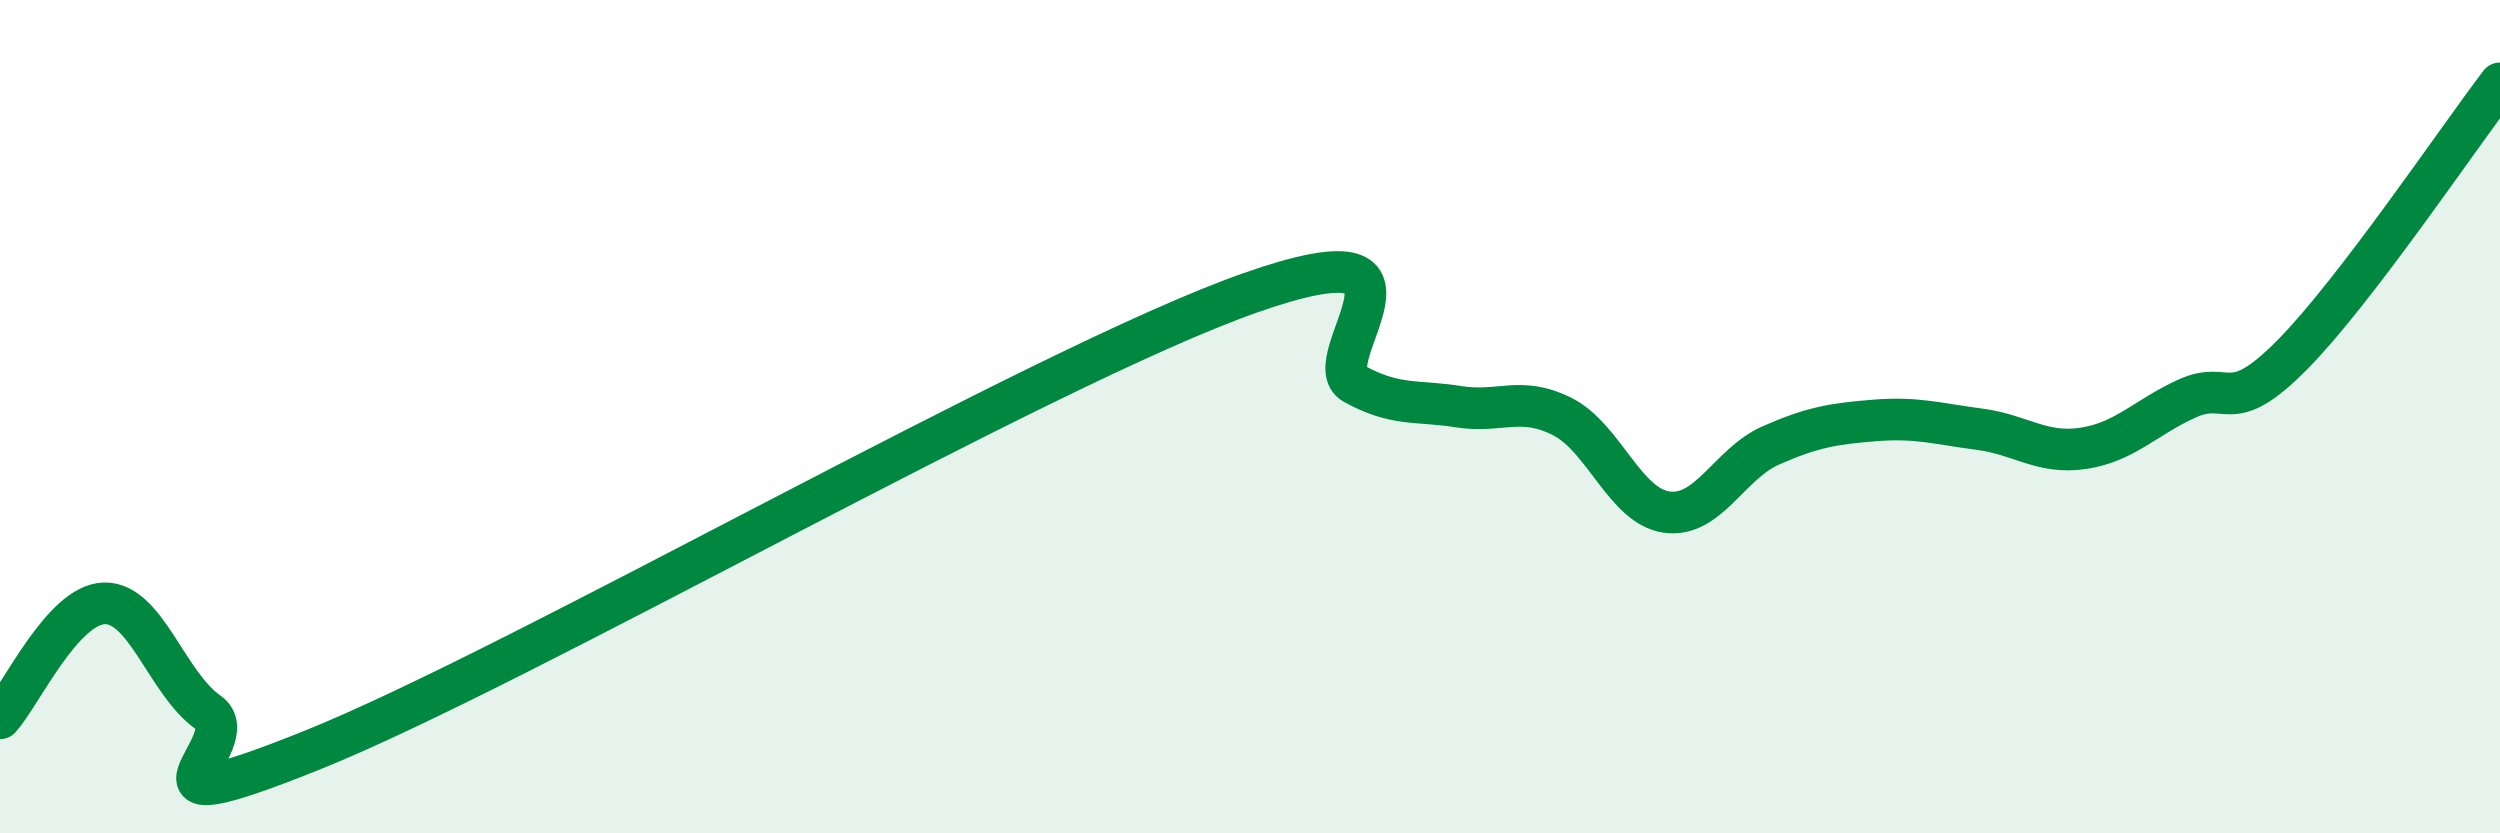
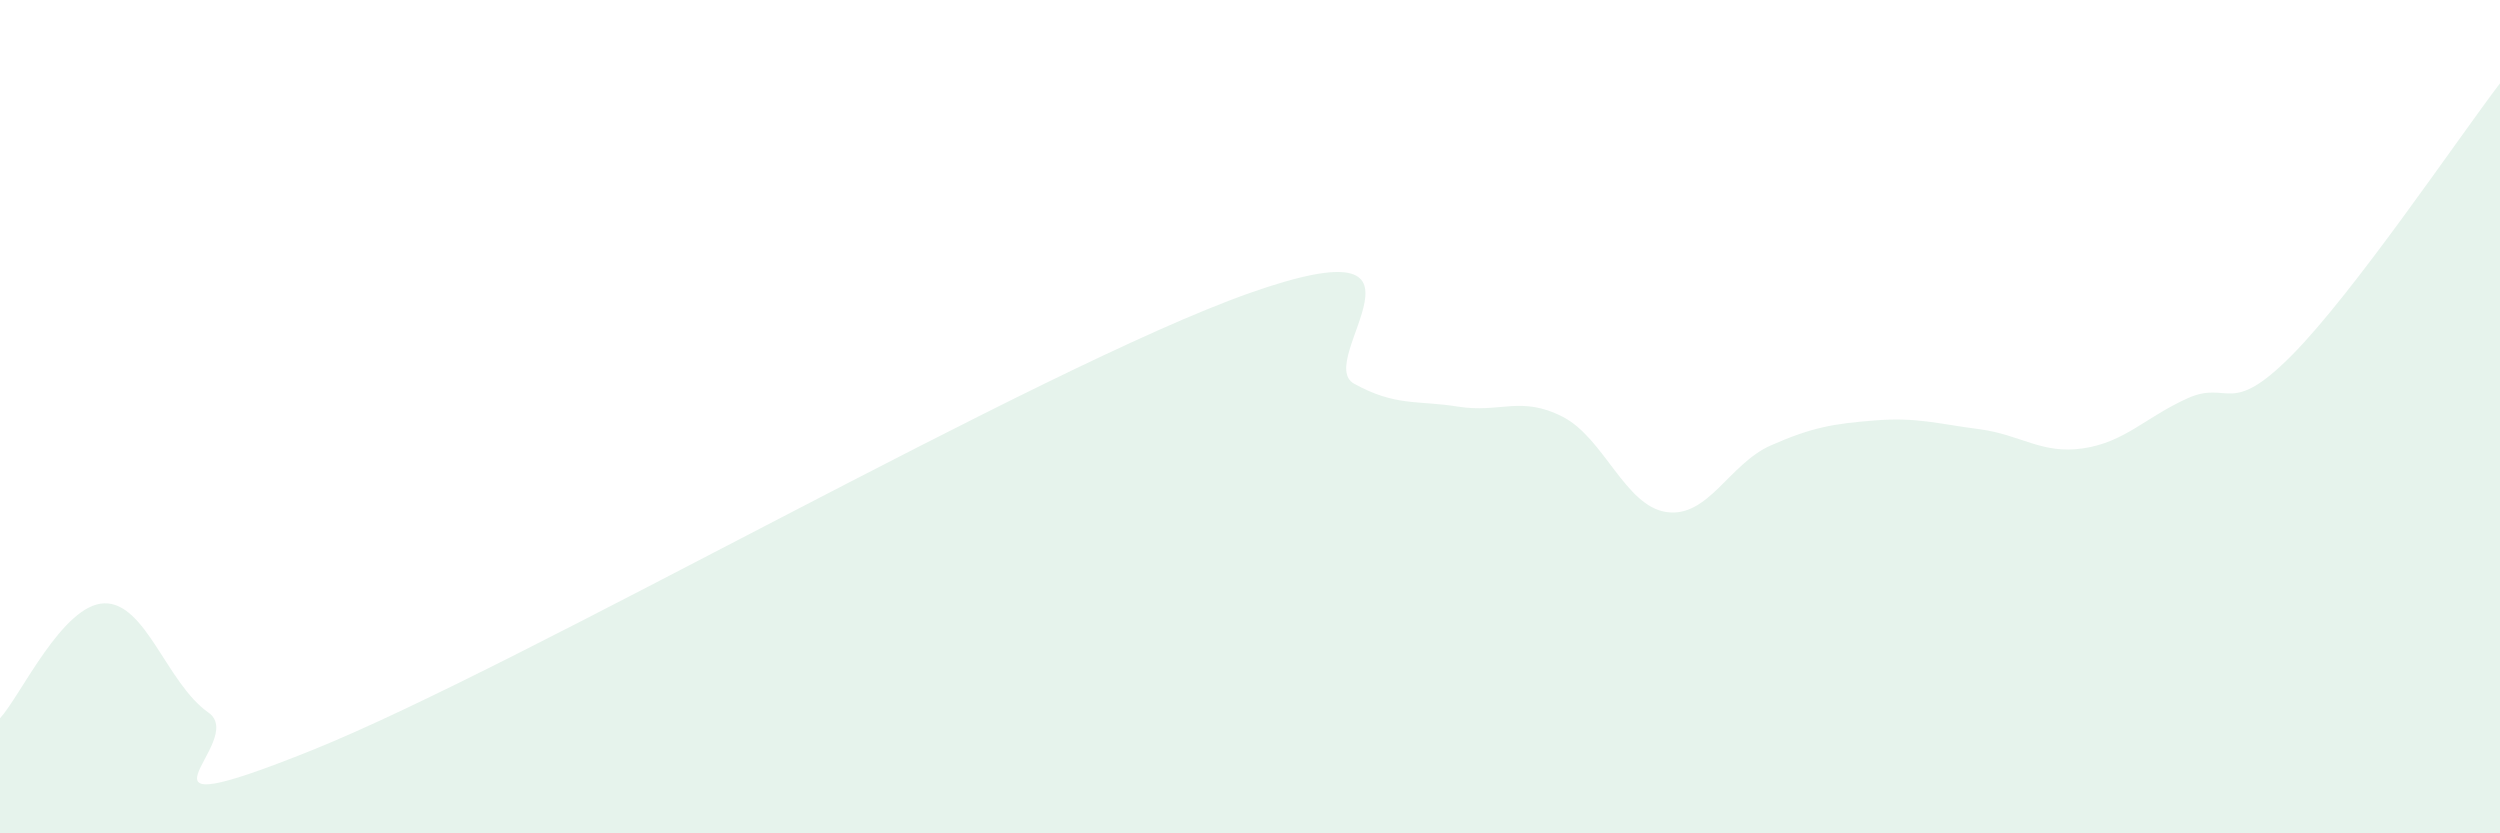
<svg xmlns="http://www.w3.org/2000/svg" width="60" height="20" viewBox="0 0 60 20">
  <path d="M 0,17.24 C 0.5,16.69 1.5,14.51 2.5,14.48 C 3.5,14.45 4,16.4 5,17.1 C 6,17.8 2.5,20.01 7.5,18 C 12.5,15.99 25,8.79 30,7.03 C 35,5.27 31.5,8.66 32.5,9.21 C 33.5,9.76 34,9.6 35,9.76 C 36,9.92 36.5,9.49 37.5,10 C 38.5,10.51 39,12.15 40,12.29 C 41,12.43 41.5,11.13 42.5,10.69 C 43.5,10.25 44,10.17 45,10.09 C 46,10.01 46.5,10.17 47.5,10.3 C 48.5,10.43 49,10.91 50,10.76 C 51,10.61 51.5,10.01 52.5,9.56 C 53.5,9.11 53.5,10.04 55,8.53 C 56.5,7.02 59,3.31 60,2L60 20L0 20Z" fill="#008740" opacity="0.1" stroke-linecap="round" stroke-linejoin="round" />
-   <path d="M 0,17.24 C 0.5,16.69 1.5,14.51 2.5,14.48 C 3.5,14.45 4,16.4 5,17.1 C 6,17.8 2.5,20.01 7.5,18 C 12.5,15.99 25,8.79 30,7.03 C 35,5.27 31.5,8.66 32.5,9.21 C 33.5,9.76 34,9.6 35,9.76 C 36,9.92 36.5,9.49 37.5,10 C 38.5,10.51 39,12.15 40,12.29 C 41,12.43 41.5,11.13 42.5,10.69 C 43.5,10.25 44,10.17 45,10.09 C 46,10.01 46.5,10.17 47.5,10.3 C 48.5,10.43 49,10.91 50,10.76 C 51,10.61 51.5,10.01 52.5,9.56 C 53.5,9.11 53.5,10.04 55,8.53 C 56.5,7.02 59,3.31 60,2" stroke="#008740" stroke-width="1" fill="none" stroke-linecap="round" stroke-linejoin="round" />
</svg>